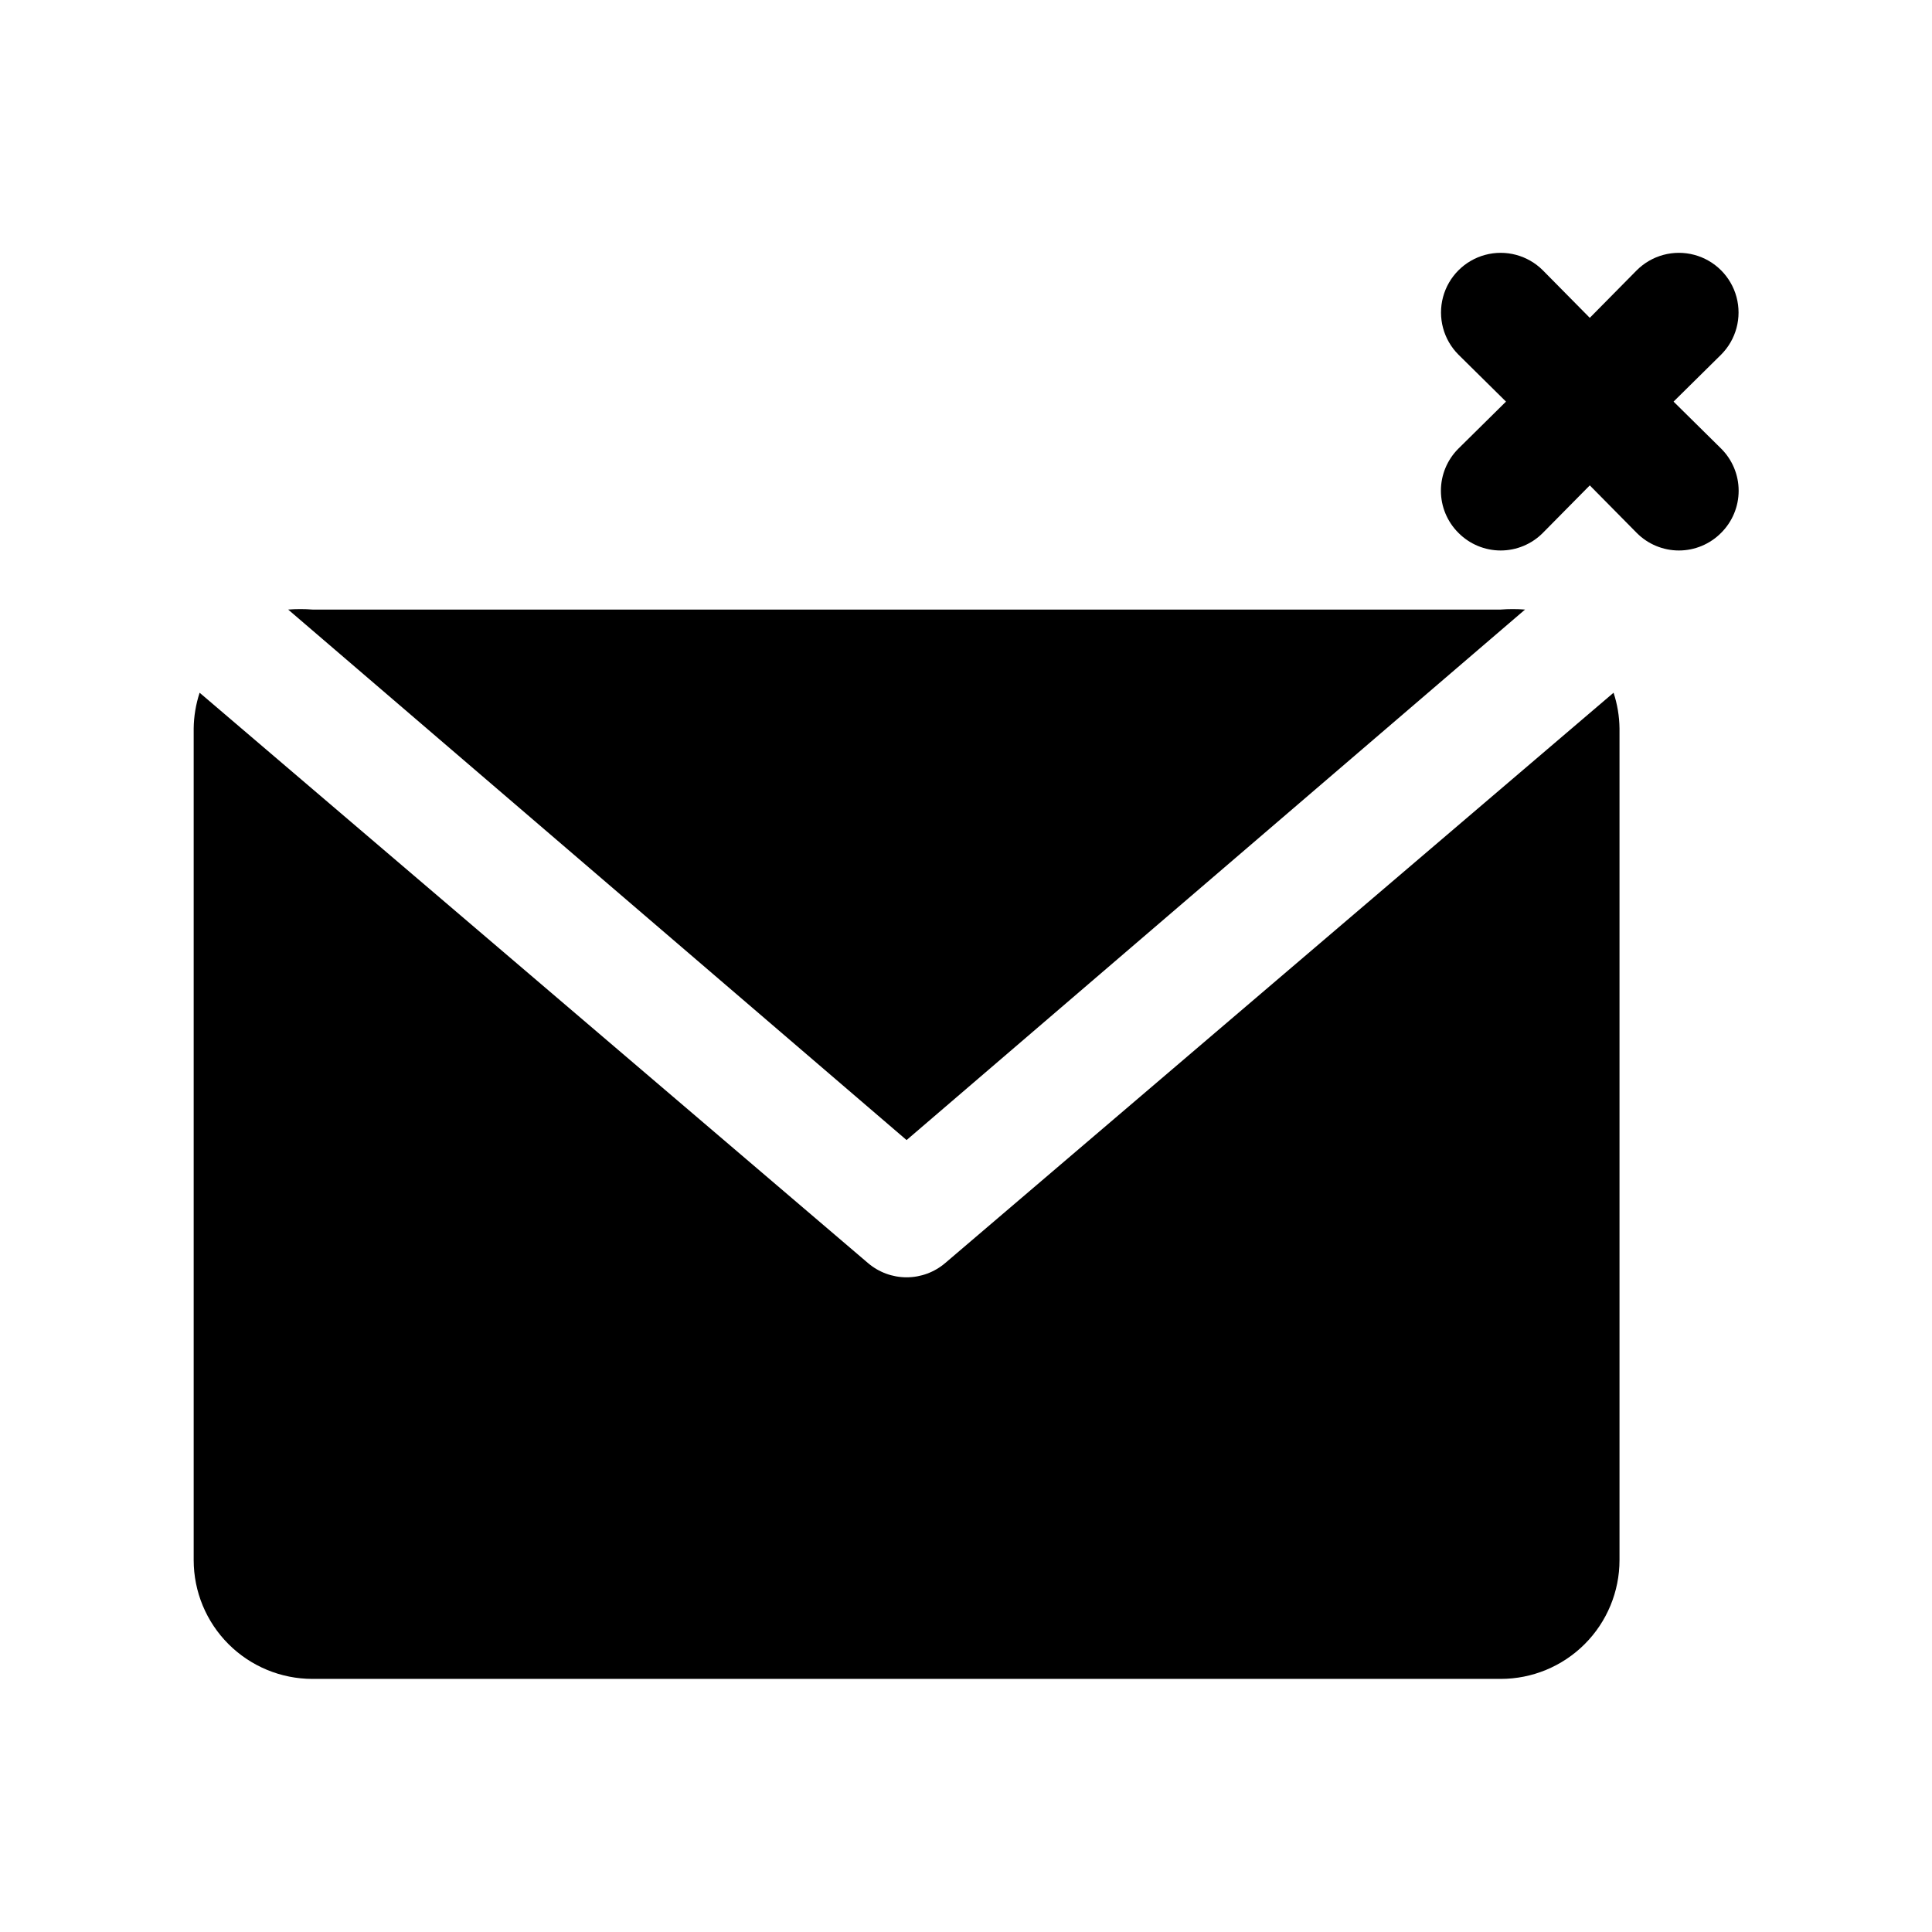
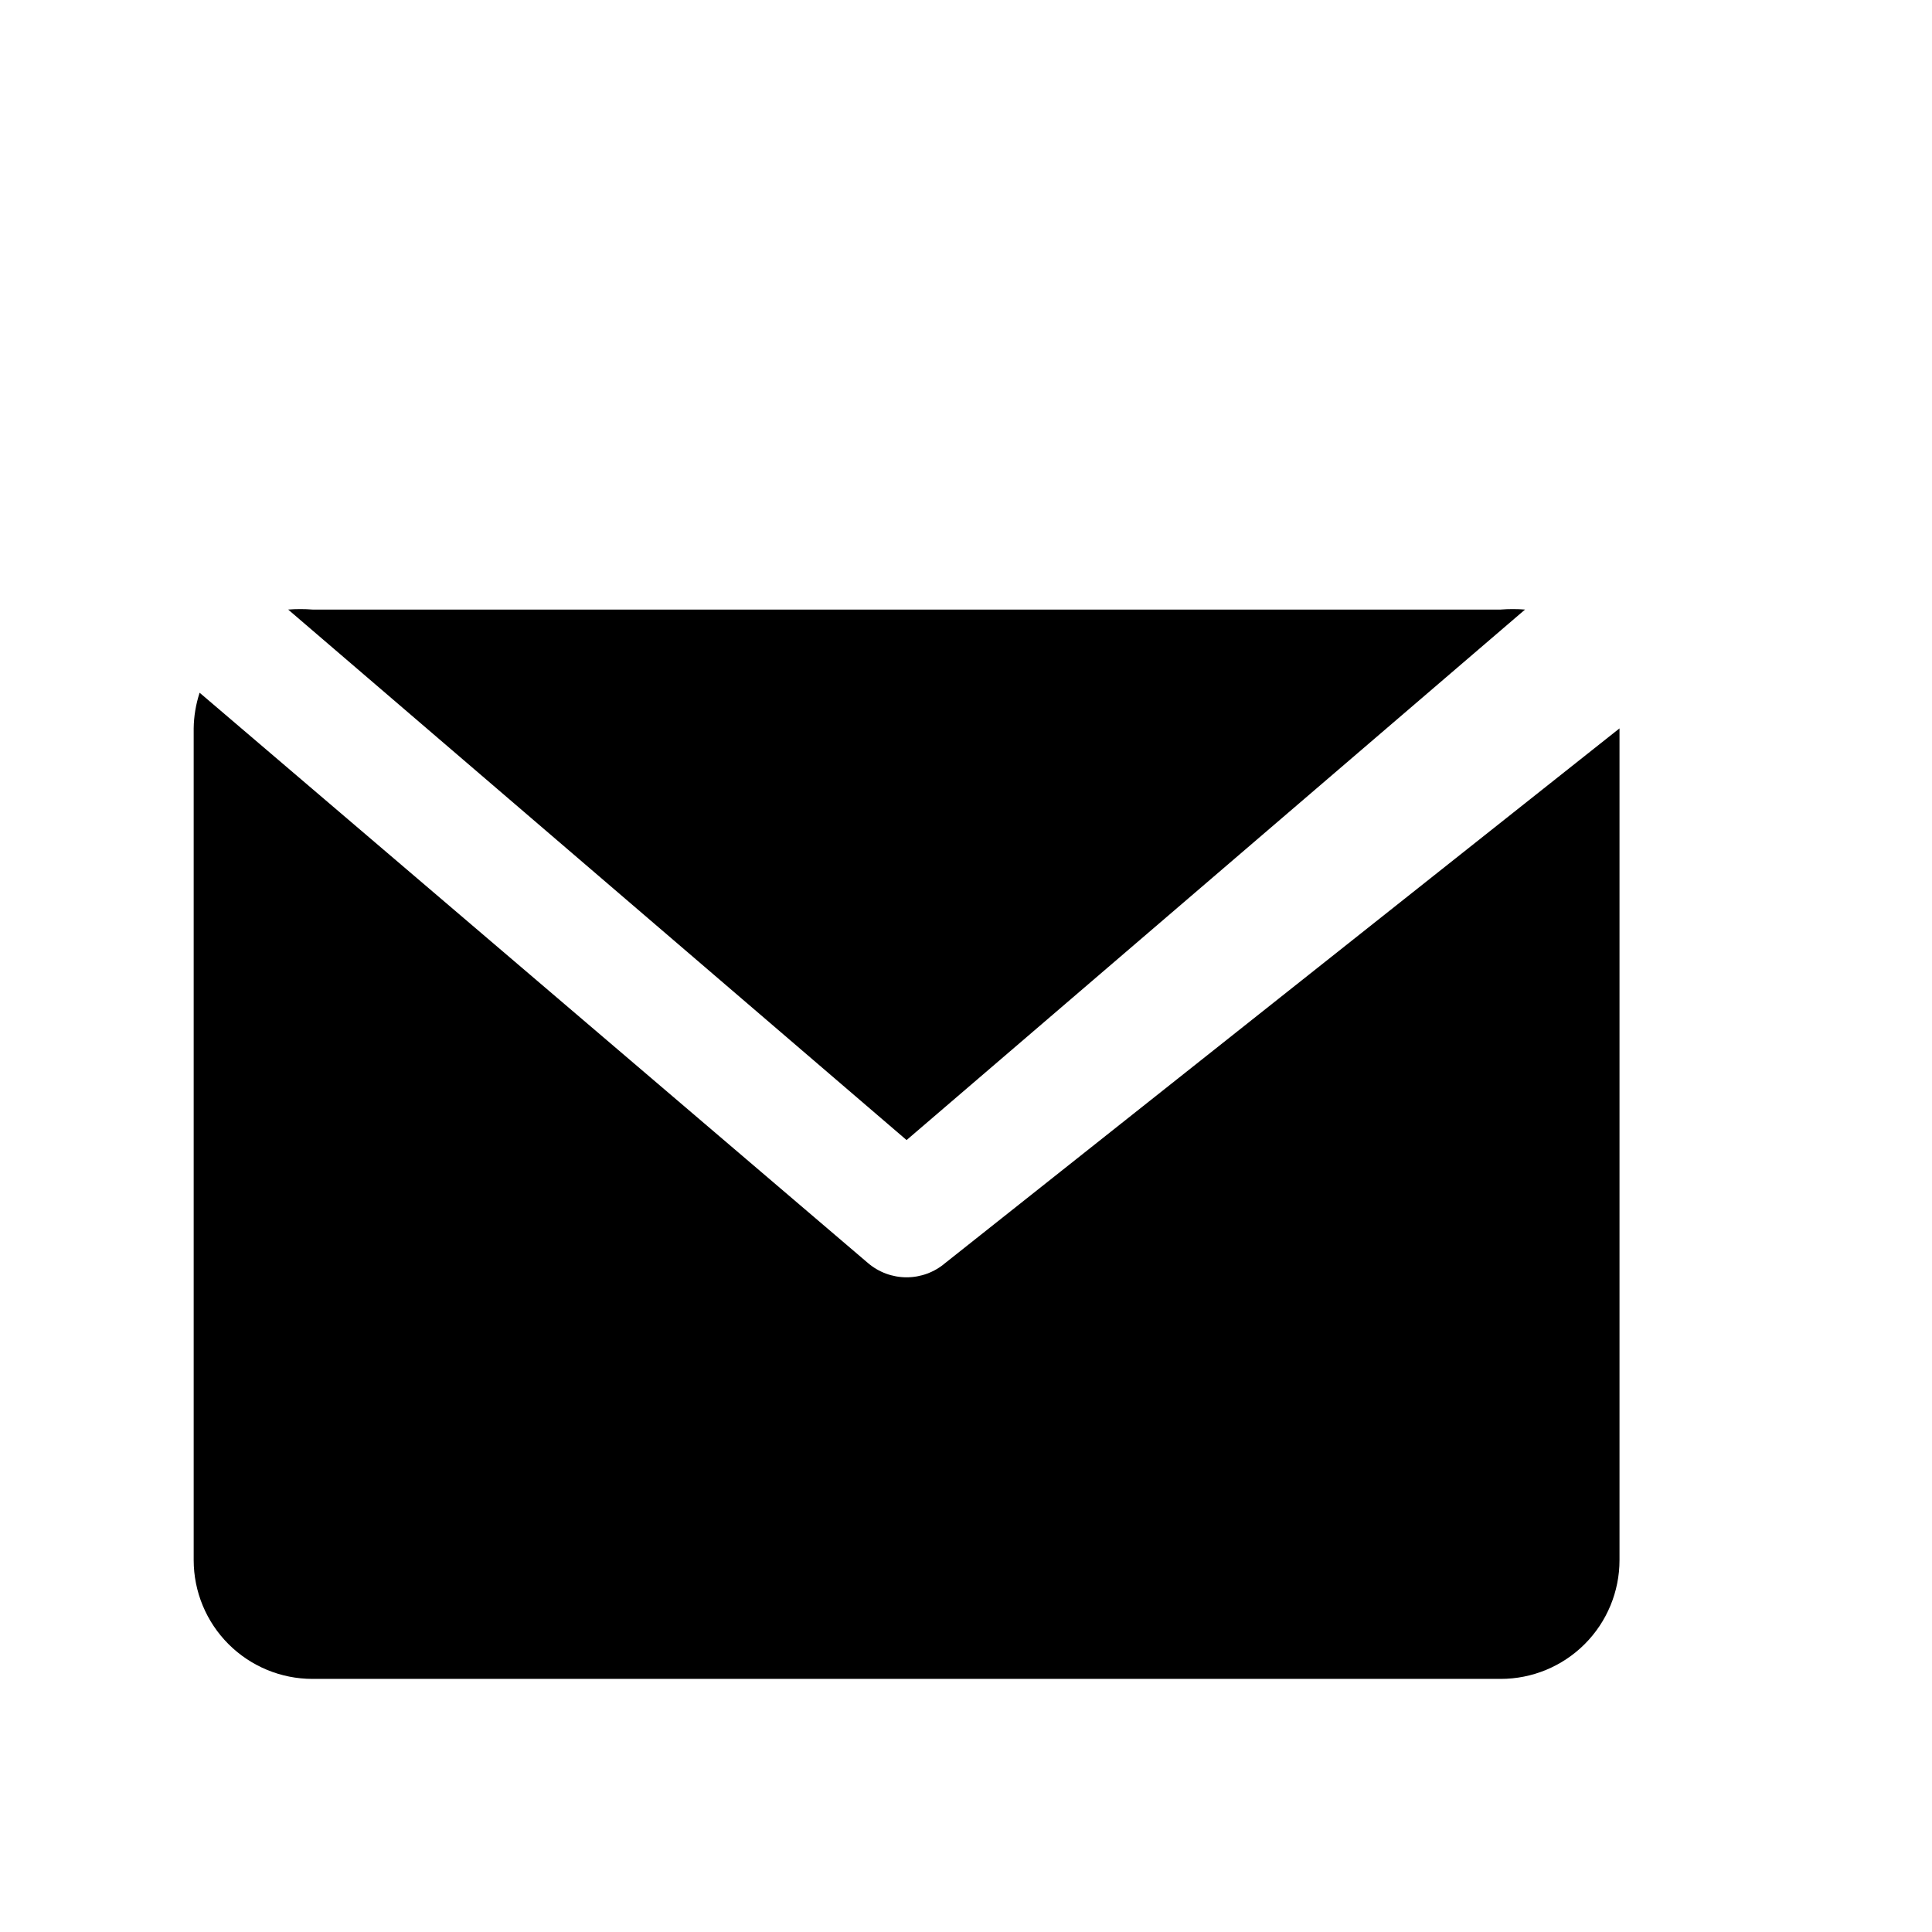
<svg xmlns="http://www.w3.org/2000/svg" fill="#000000" width="800px" height="800px" version="1.1" viewBox="144 144 512 512">
  <g>
-     <path d="m587.51 250.43 12.594-12.438c3.992-3.992 5.555-9.812 4.09-15.27-1.461-5.457-5.723-9.715-11.176-11.18-5.457-1.461-11.277 0.098-15.27 4.094l-12.438 12.594-12.438-12.594c-3.996-3.996-9.816-5.555-15.273-4.094-5.453 1.465-9.715 5.723-11.176 11.18-1.461 5.457 0.098 11.277 4.09 15.27l12.594 12.438-12.594 12.438c-2.981 2.957-4.656 6.981-4.656 11.18 0 4.195 1.676 8.223 4.656 11.176 2.957 2.981 6.981 4.66 11.18 4.66 4.199 0 8.223-1.68 11.18-4.66l12.438-12.594 12.438 12.594c2.953 2.981 6.981 4.66 11.176 4.66 4.199 0 8.223-1.68 11.18-4.66 2.981-2.953 4.656-6.981 4.656-11.176 0-4.199-1.676-8.223-4.656-11.18z" />
-     <path d="m394.49 478.72c-2.852 2.438-6.481 3.781-10.234 3.781s-7.383-1.344-10.234-3.781l-177.12-151.14c-1 3.051-1.531 6.238-1.574 9.449v220.41c0 8.352 3.32 16.363 9.223 22.266 5.906 5.906 13.914 9.223 22.266 9.223h314.88c8.352 0 16.359-3.316 22.266-9.223 5.906-5.902 9.223-13.914 9.223-22.266v-220.41c-0.039-3.211-0.57-6.398-1.574-9.449z" />
+     <path d="m394.49 478.72c-2.852 2.438-6.481 3.781-10.234 3.781s-7.383-1.344-10.234-3.781l-177.12-151.14c-1 3.051-1.531 6.238-1.574 9.449v220.41c0 8.352 3.32 16.363 9.223 22.266 5.906 5.906 13.914 9.223 22.266 9.223h314.88c8.352 0 16.359-3.316 22.266-9.223 5.906-5.902 9.223-13.914 9.223-22.266v-220.41z" />
    <path d="m548.15 305.54c-2.148-0.164-4.305-0.164-6.453 0h-314.88c-2.148-0.164-4.305-0.164-6.453 0l163.89 140.59z" />
  </g>
</svg>